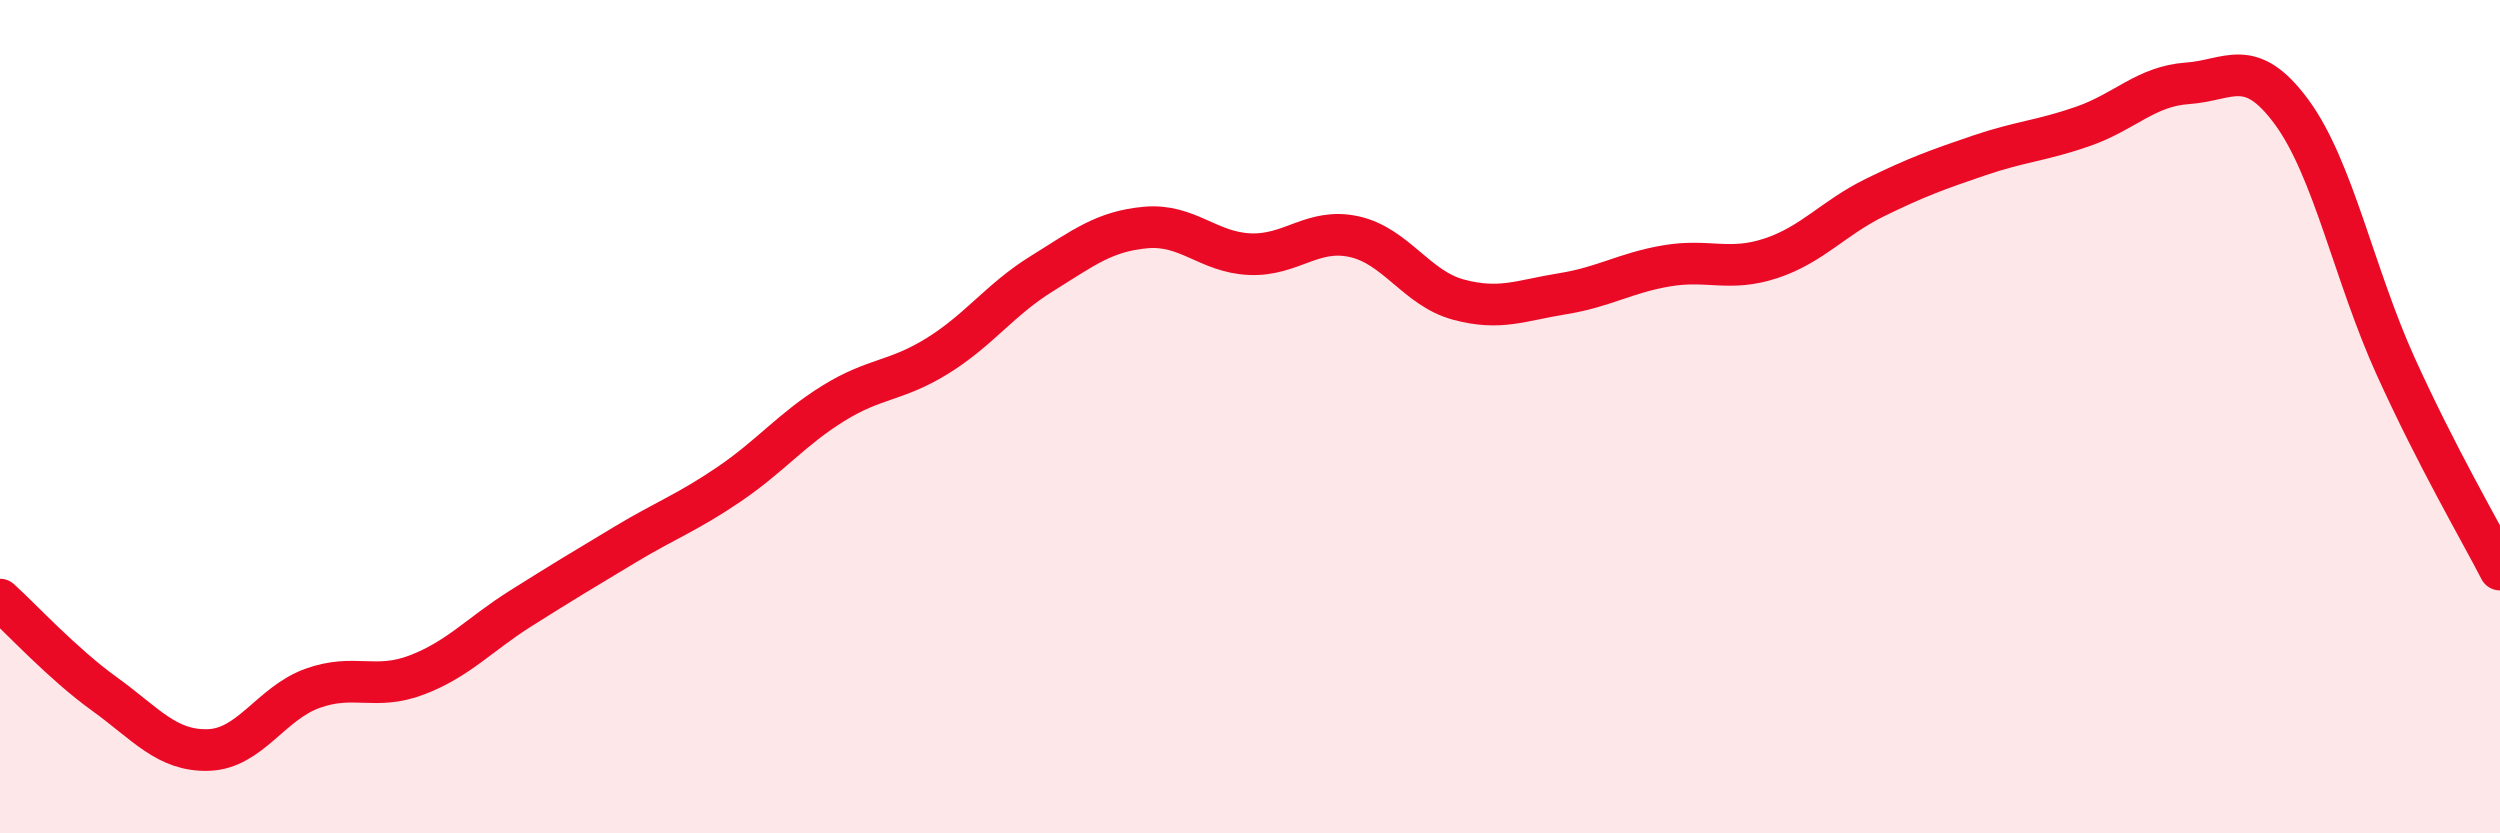
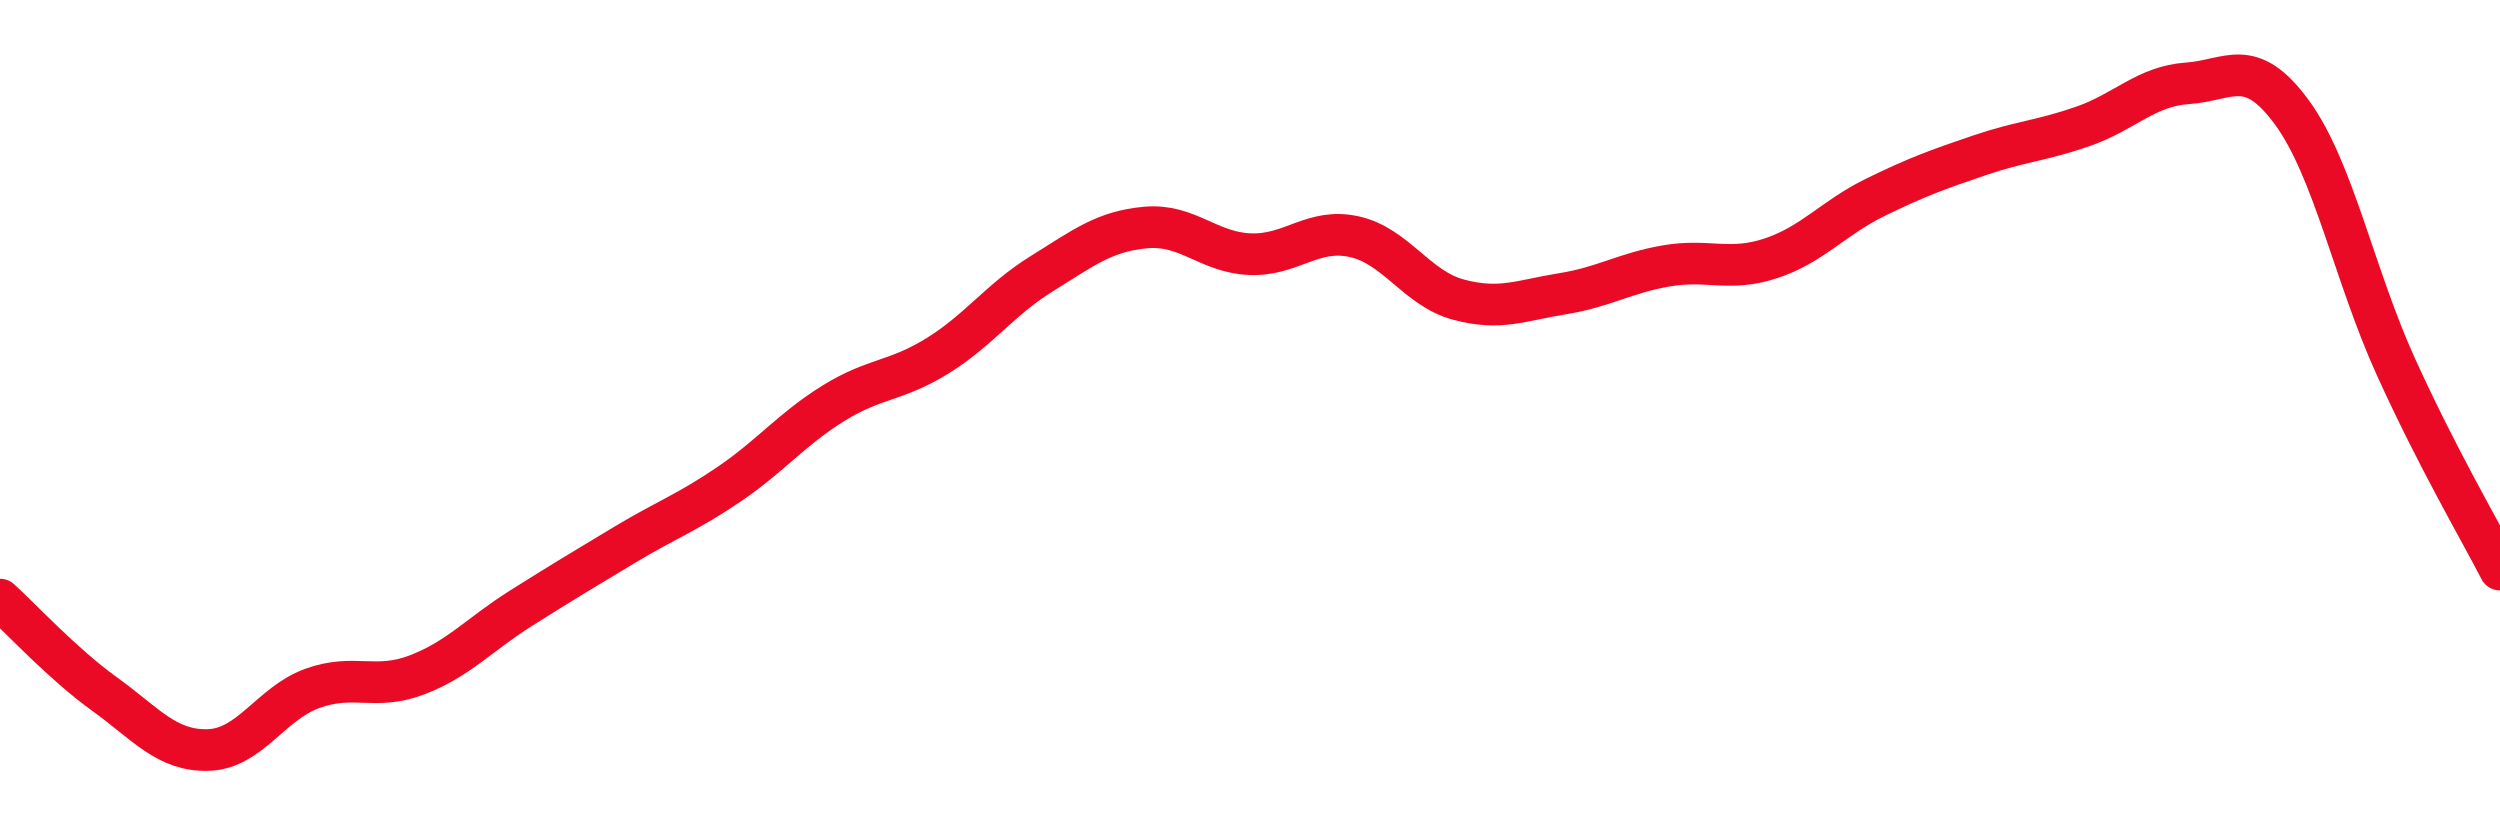
<svg xmlns="http://www.w3.org/2000/svg" width="60" height="20" viewBox="0 0 60 20">
-   <path d="M 0,14.39 C 0.5,14.84 1.5,15.93 2.5,16.65 C 3.5,17.37 4,18.03 5,18 C 6,17.97 6.5,16.88 7.5,16.52 C 8.5,16.16 9,16.58 10,16.2 C 11,15.82 11.5,15.23 12.5,14.6 C 13.5,13.97 14,13.67 15,13.07 C 16,12.47 16.5,12.3 17.5,11.62 C 18.5,10.94 19,10.3 20,9.68 C 21,9.06 21.5,9.16 22.5,8.54 C 23.5,7.92 24,7.19 25,6.57 C 26,5.95 26.5,5.55 27.5,5.46 C 28.5,5.37 29,6.06 30,6.1 C 31,6.14 31.5,5.46 32.5,5.68 C 33.5,5.9 34,6.92 35,7.19 C 36,7.46 36.5,7.21 37.5,7.05 C 38.5,6.89 39,6.55 40,6.38 C 41,6.21 41.5,6.53 42.5,6.2 C 43.5,5.87 44,5.23 45,4.74 C 46,4.25 46.5,4.07 47.5,3.73 C 48.5,3.39 49,3.38 50,3.03 C 51,2.68 51.5,2.07 52.5,2 C 53.5,1.93 54,1.33 55,2.69 C 56,4.05 56.5,6.6 57.5,8.8 C 58.5,11 59.5,12.7 60,13.67L60 20L0 20Z" fill="#EB0A25" opacity="0.1" stroke-linecap="round" stroke-linejoin="round" />
  <path d="M 0,14.39 C 0.5,14.84 1.5,15.93 2.5,16.65 C 3.5,17.37 4,18.03 5,18 C 6,17.97 6.5,16.88 7.5,16.52 C 8.5,16.16 9,16.58 10,16.2 C 11,15.82 11.5,15.23 12.5,14.6 C 13.5,13.97 14,13.67 15,13.07 C 16,12.47 16.5,12.3 17.5,11.62 C 18.5,10.94 19,10.3 20,9.68 C 21,9.06 21.5,9.16 22.5,8.54 C 23.5,7.92 24,7.19 25,6.57 C 26,5.95 26.5,5.55 27.5,5.46 C 28.5,5.37 29,6.06 30,6.1 C 31,6.14 31.5,5.46 32.5,5.68 C 33.5,5.9 34,6.92 35,7.19 C 36,7.46 36.5,7.21 37.5,7.05 C 38.5,6.89 39,6.55 40,6.38 C 41,6.21 41.5,6.53 42.5,6.2 C 43.5,5.87 44,5.23 45,4.74 C 46,4.25 46.5,4.07 47.5,3.73 C 48.5,3.39 49,3.38 50,3.03 C 51,2.68 51.5,2.07 52.5,2 C 53.5,1.93 54,1.33 55,2.69 C 56,4.05 56.5,6.6 57.5,8.8 C 58.5,11 59.5,12.7 60,13.67" stroke="#EB0A25" stroke-width="1" fill="none" stroke-linecap="round" stroke-linejoin="round" />
</svg>